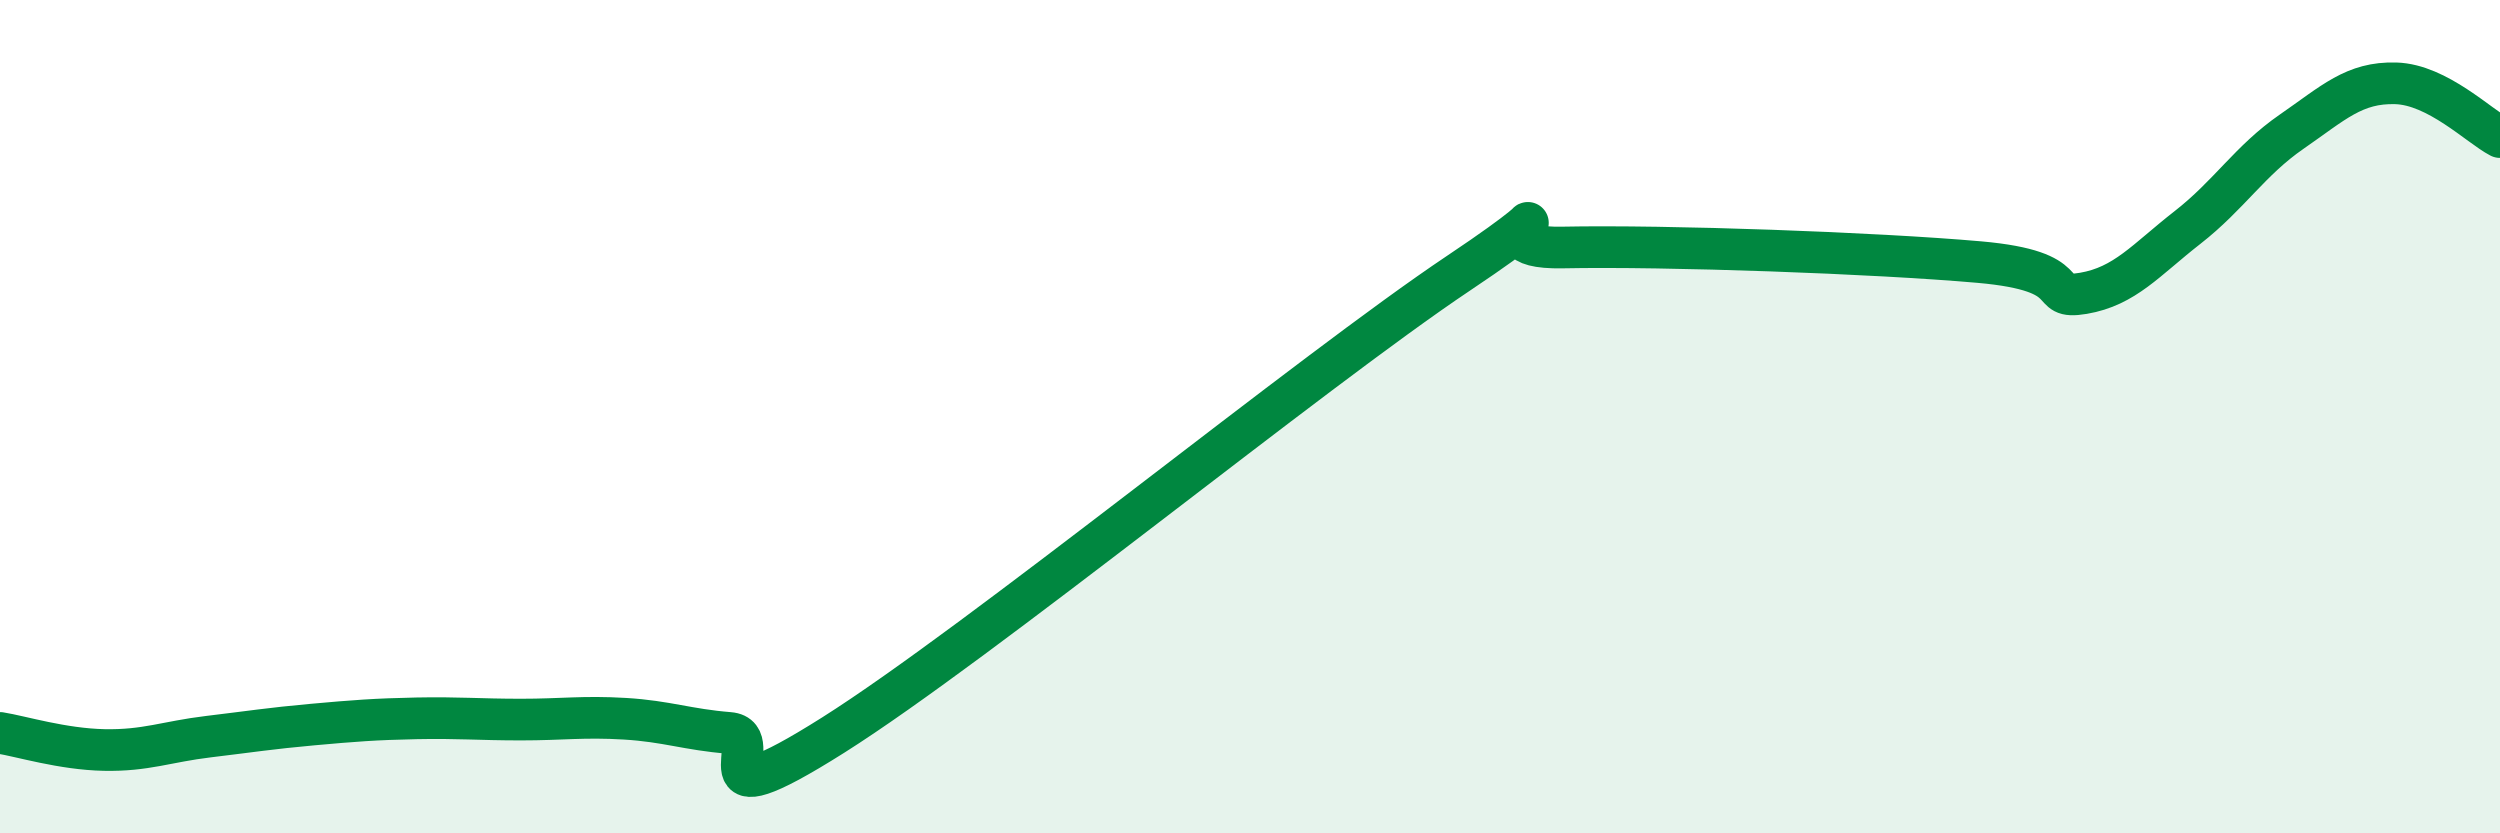
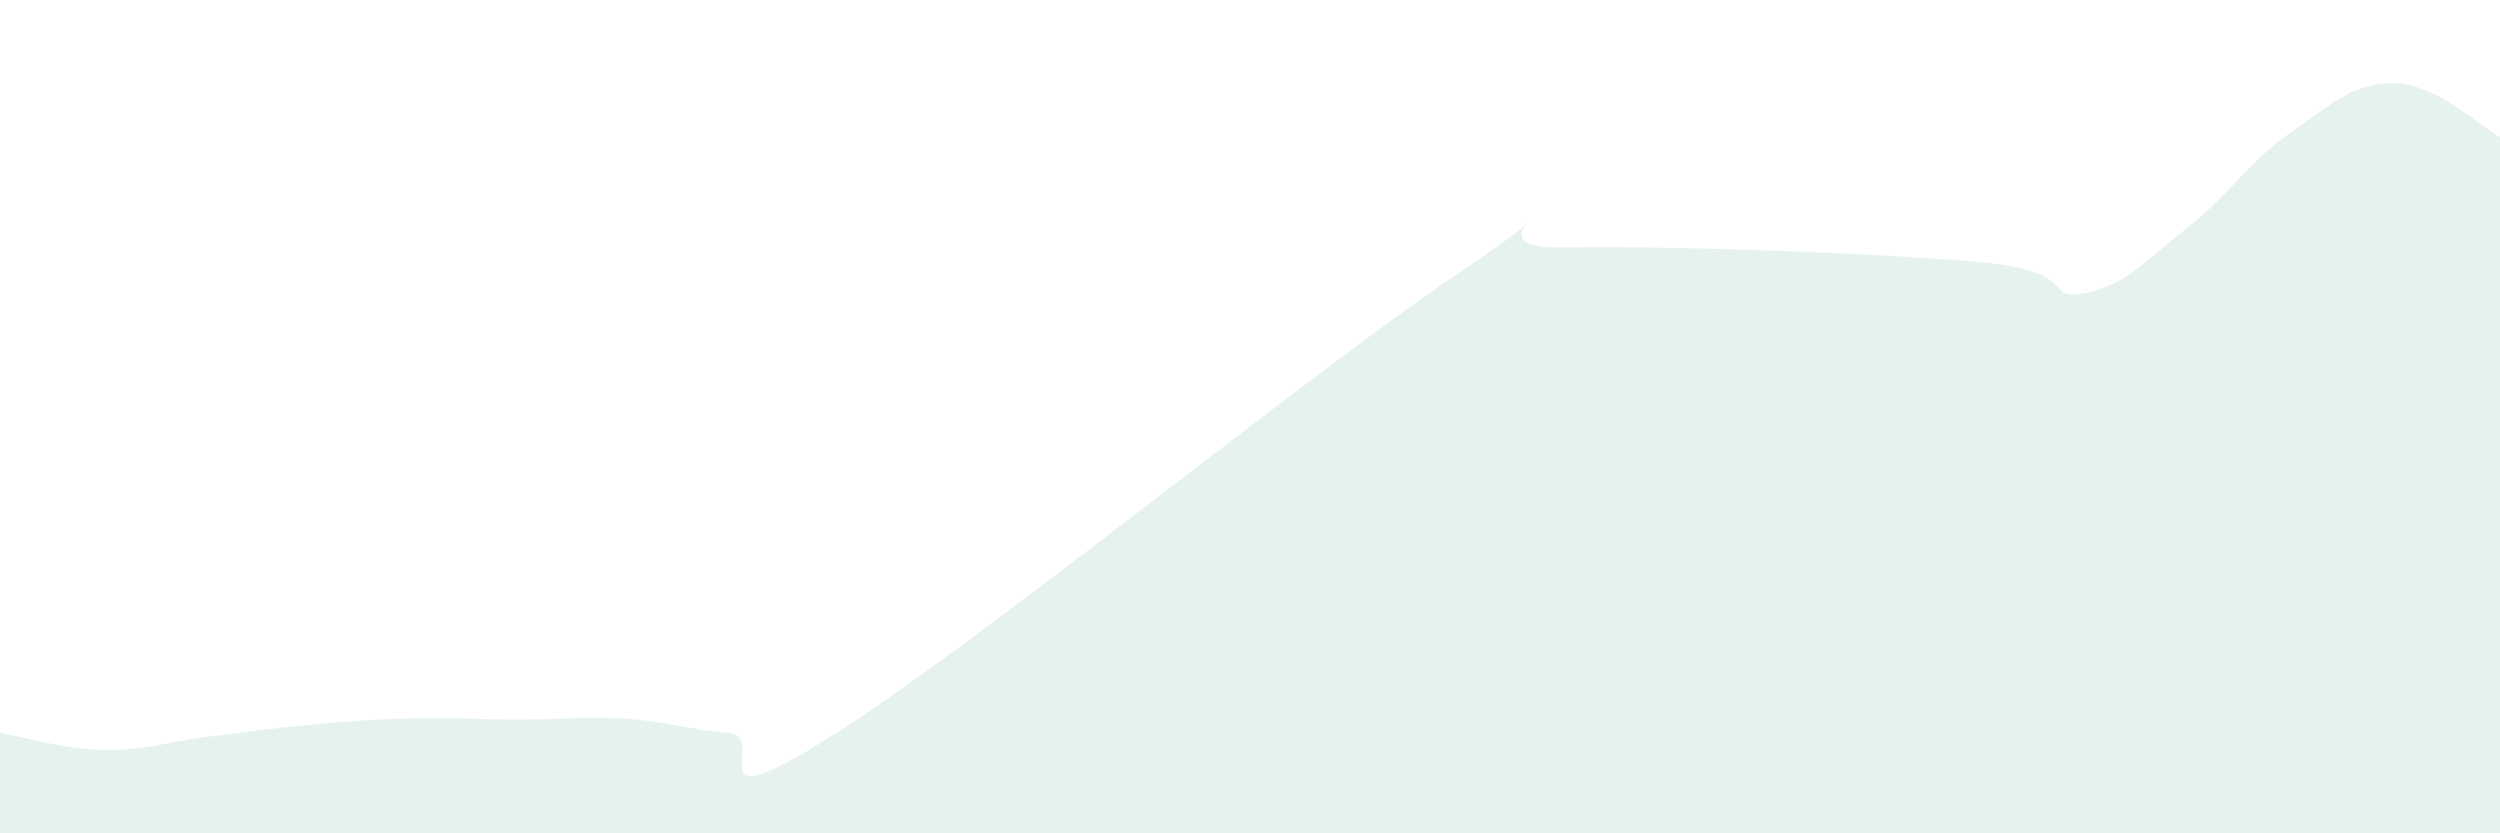
<svg xmlns="http://www.w3.org/2000/svg" width="60" height="20" viewBox="0 0 60 20">
  <path d="M 0,17.59 C 0.5,17.67 1.5,17.98 2.5,18 C 3.5,18.02 4,17.8 5,17.68 C 6,17.56 6.5,17.48 7.5,17.39 C 8.5,17.3 9,17.26 10,17.24 C 11,17.22 11.5,17.27 12.5,17.27 C 13.5,17.27 14,17.19 15,17.25 C 16,17.31 16.5,17.51 17.5,17.59 C 18.5,17.67 16.5,19.85 20,17.64 C 23.5,15.43 31.5,8.9 35,6.56 C 38.5,4.22 35,5.99 37.5,5.94 C 40,5.89 45,6.07 47.5,6.29 C 50,6.51 49,7.21 50,7.04 C 51,6.87 51.5,6.24 52.5,5.46 C 53.5,4.68 54,3.85 55,3.16 C 56,2.47 56.5,1.97 57.5,2 C 58.5,2.03 59.5,3.03 60,3.29L60 20L0 20Z" fill="#008740" opacity="0.1" stroke-linecap="round" stroke-linejoin="round" />
-   <path d="M 0,17.59 C 0.5,17.67 1.5,17.98 2.5,18 C 3.5,18.02 4,17.8 5,17.68 C 6,17.56 6.5,17.48 7.5,17.39 C 8.5,17.3 9,17.26 10,17.24 C 11,17.22 11.5,17.27 12.5,17.27 C 13.5,17.27 14,17.19 15,17.25 C 16,17.31 16.5,17.51 17.5,17.59 C 18.5,17.67 16.5,19.85 20,17.64 C 23.5,15.43 31.5,8.9 35,6.56 C 38.5,4.22 35,5.99 37.5,5.94 C 40,5.89 45,6.07 47.5,6.29 C 50,6.51 49,7.21 50,7.04 C 51,6.87 51.5,6.24 52.5,5.46 C 53.5,4.68 54,3.85 55,3.16 C 56,2.47 56.5,1.97 57.5,2 C 58.5,2.03 59.5,3.03 60,3.29" stroke="#008740" stroke-width="1" fill="none" stroke-linecap="round" stroke-linejoin="round" />
</svg>